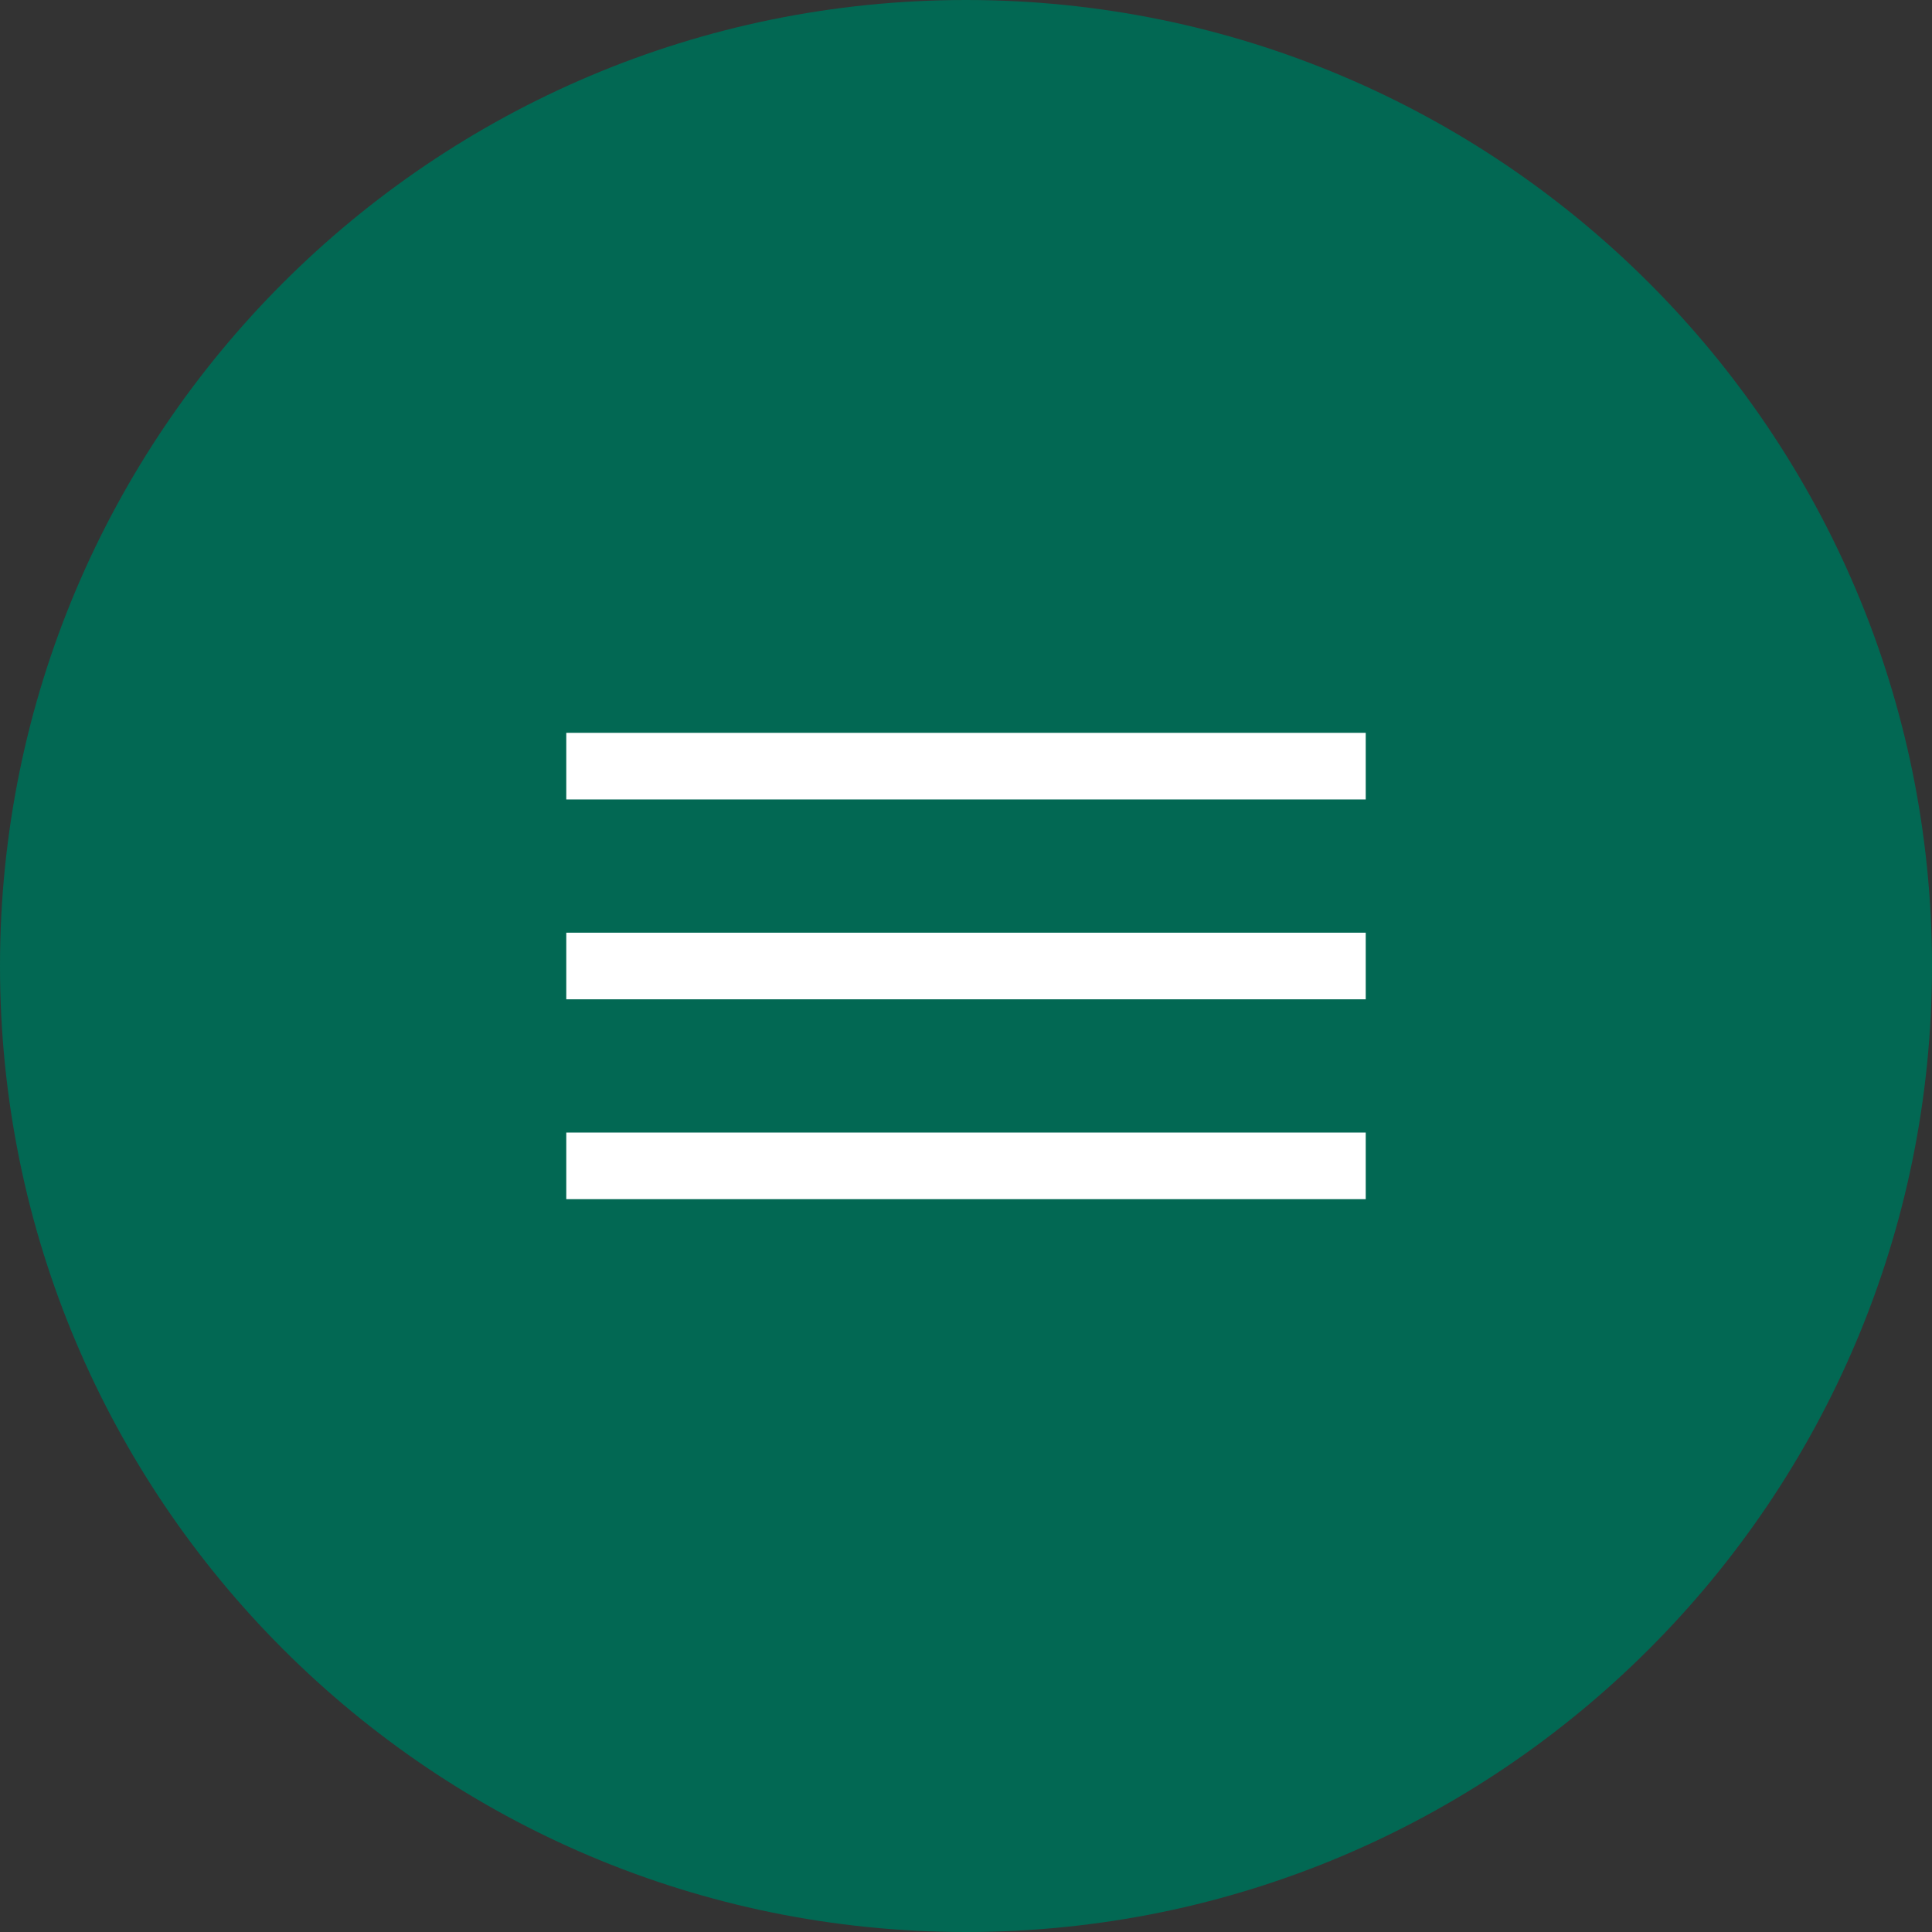
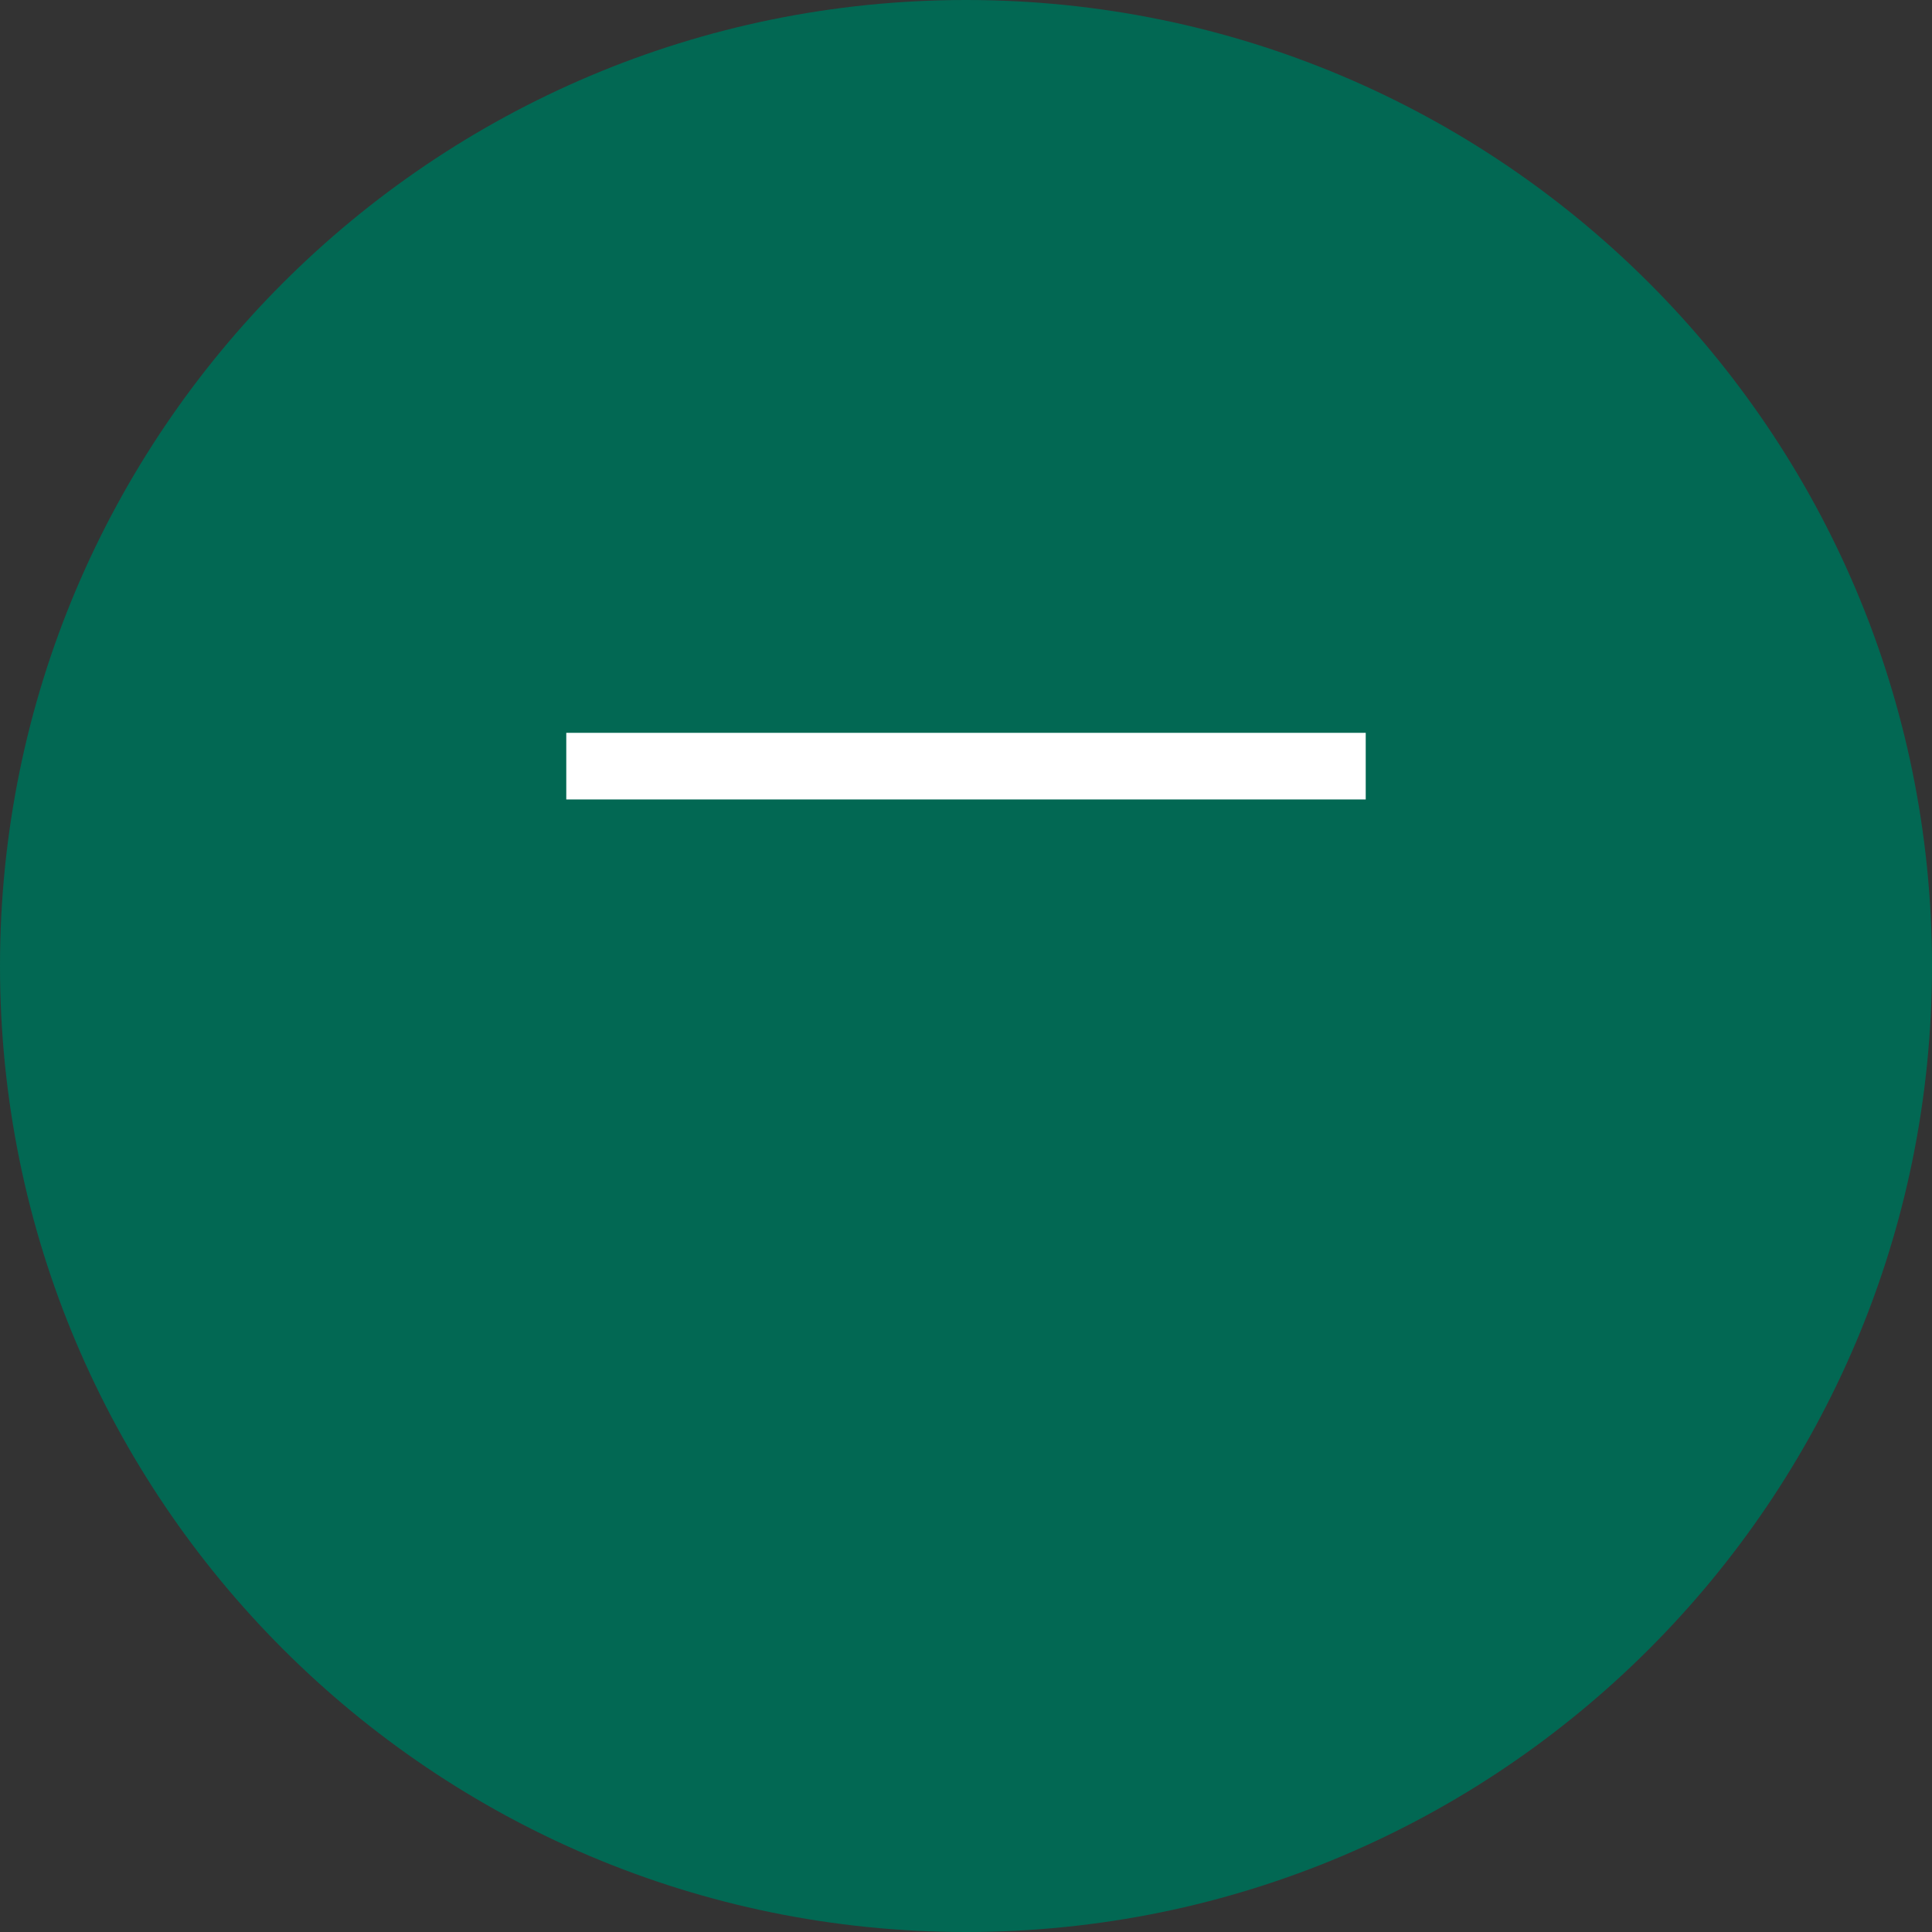
<svg xmlns="http://www.w3.org/2000/svg" width="58" height="58" viewBox="0 0 58 58" fill="none">
  <rect x="0" y="0" width="58" height="58" fill="#333333" stroke="none" />
  <path d="M0 29C0 12.984 12.984 0 29 0V0C45.016 0 58 12.984 58 29V29C58 45.016 45.016 58 29 58V58C12.984 58 0 45.016 0 29V29Z" fill="#026853" />
  <rect x="17" y="22" width="24" height="2" fill="white" />
-   <rect x="17" y="28" width="24" height="2" fill="white" />
-   <rect x="17" y="34" width="24" height="2" fill="white" />
</svg>